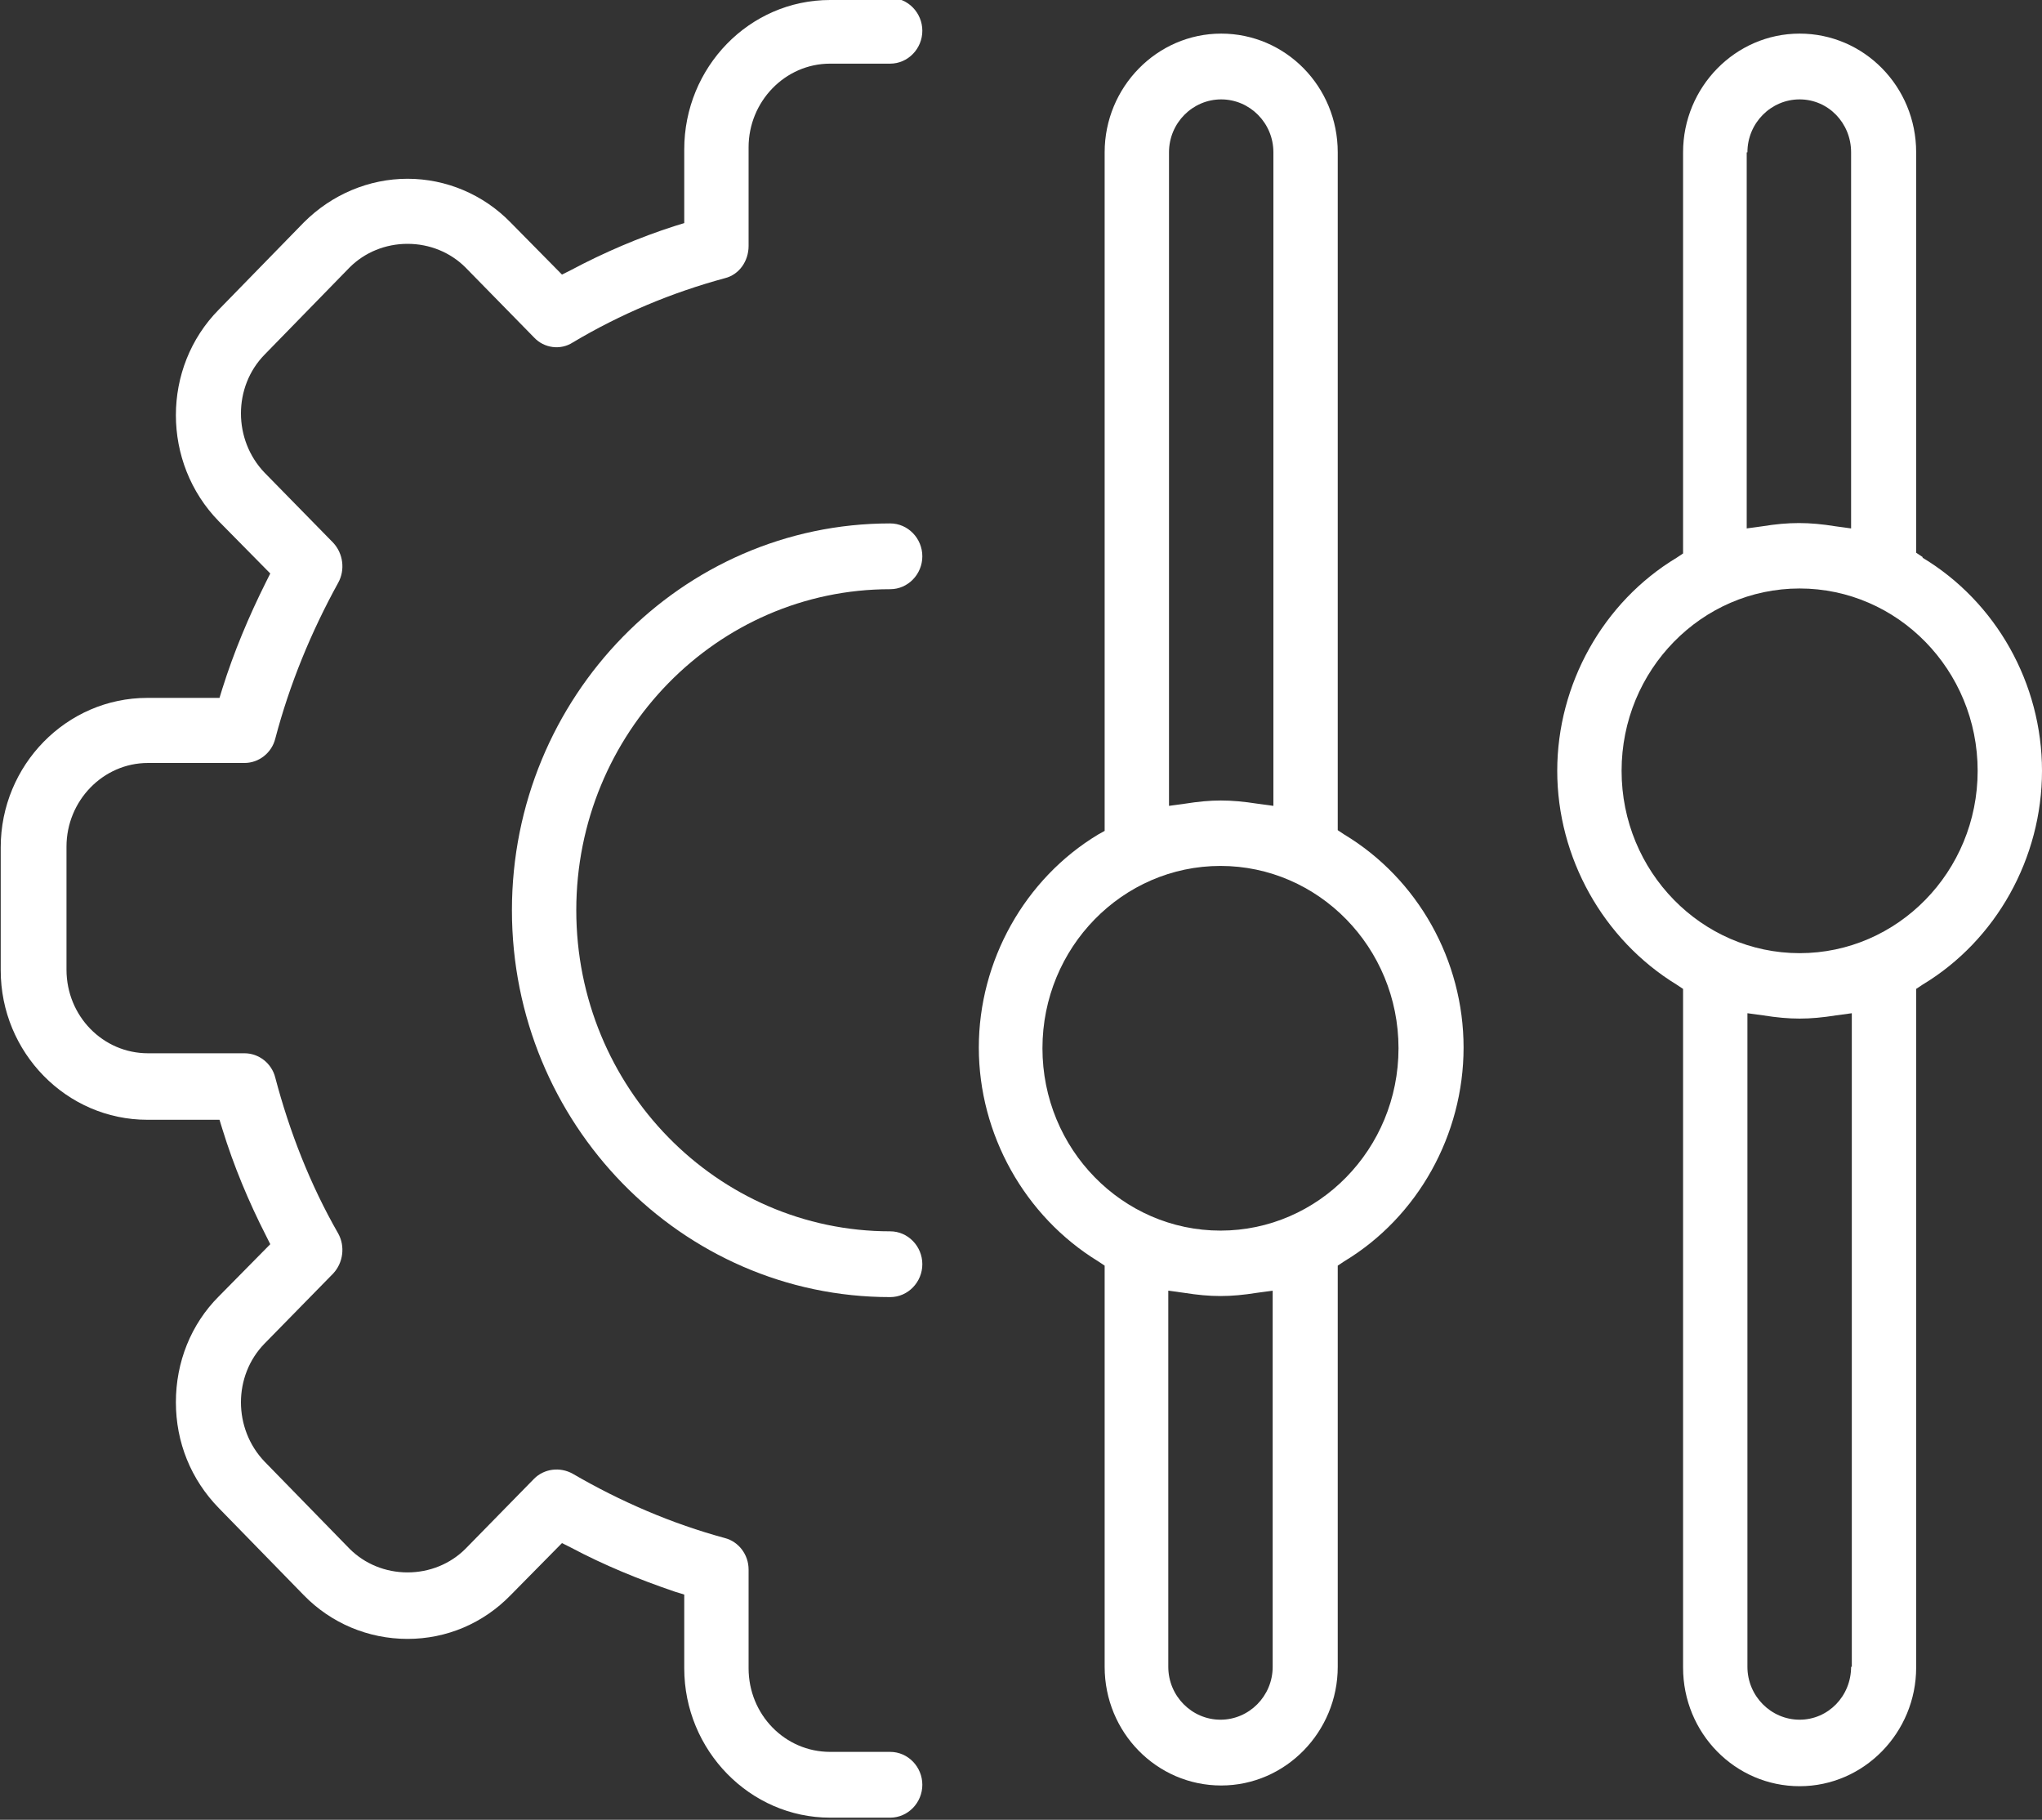
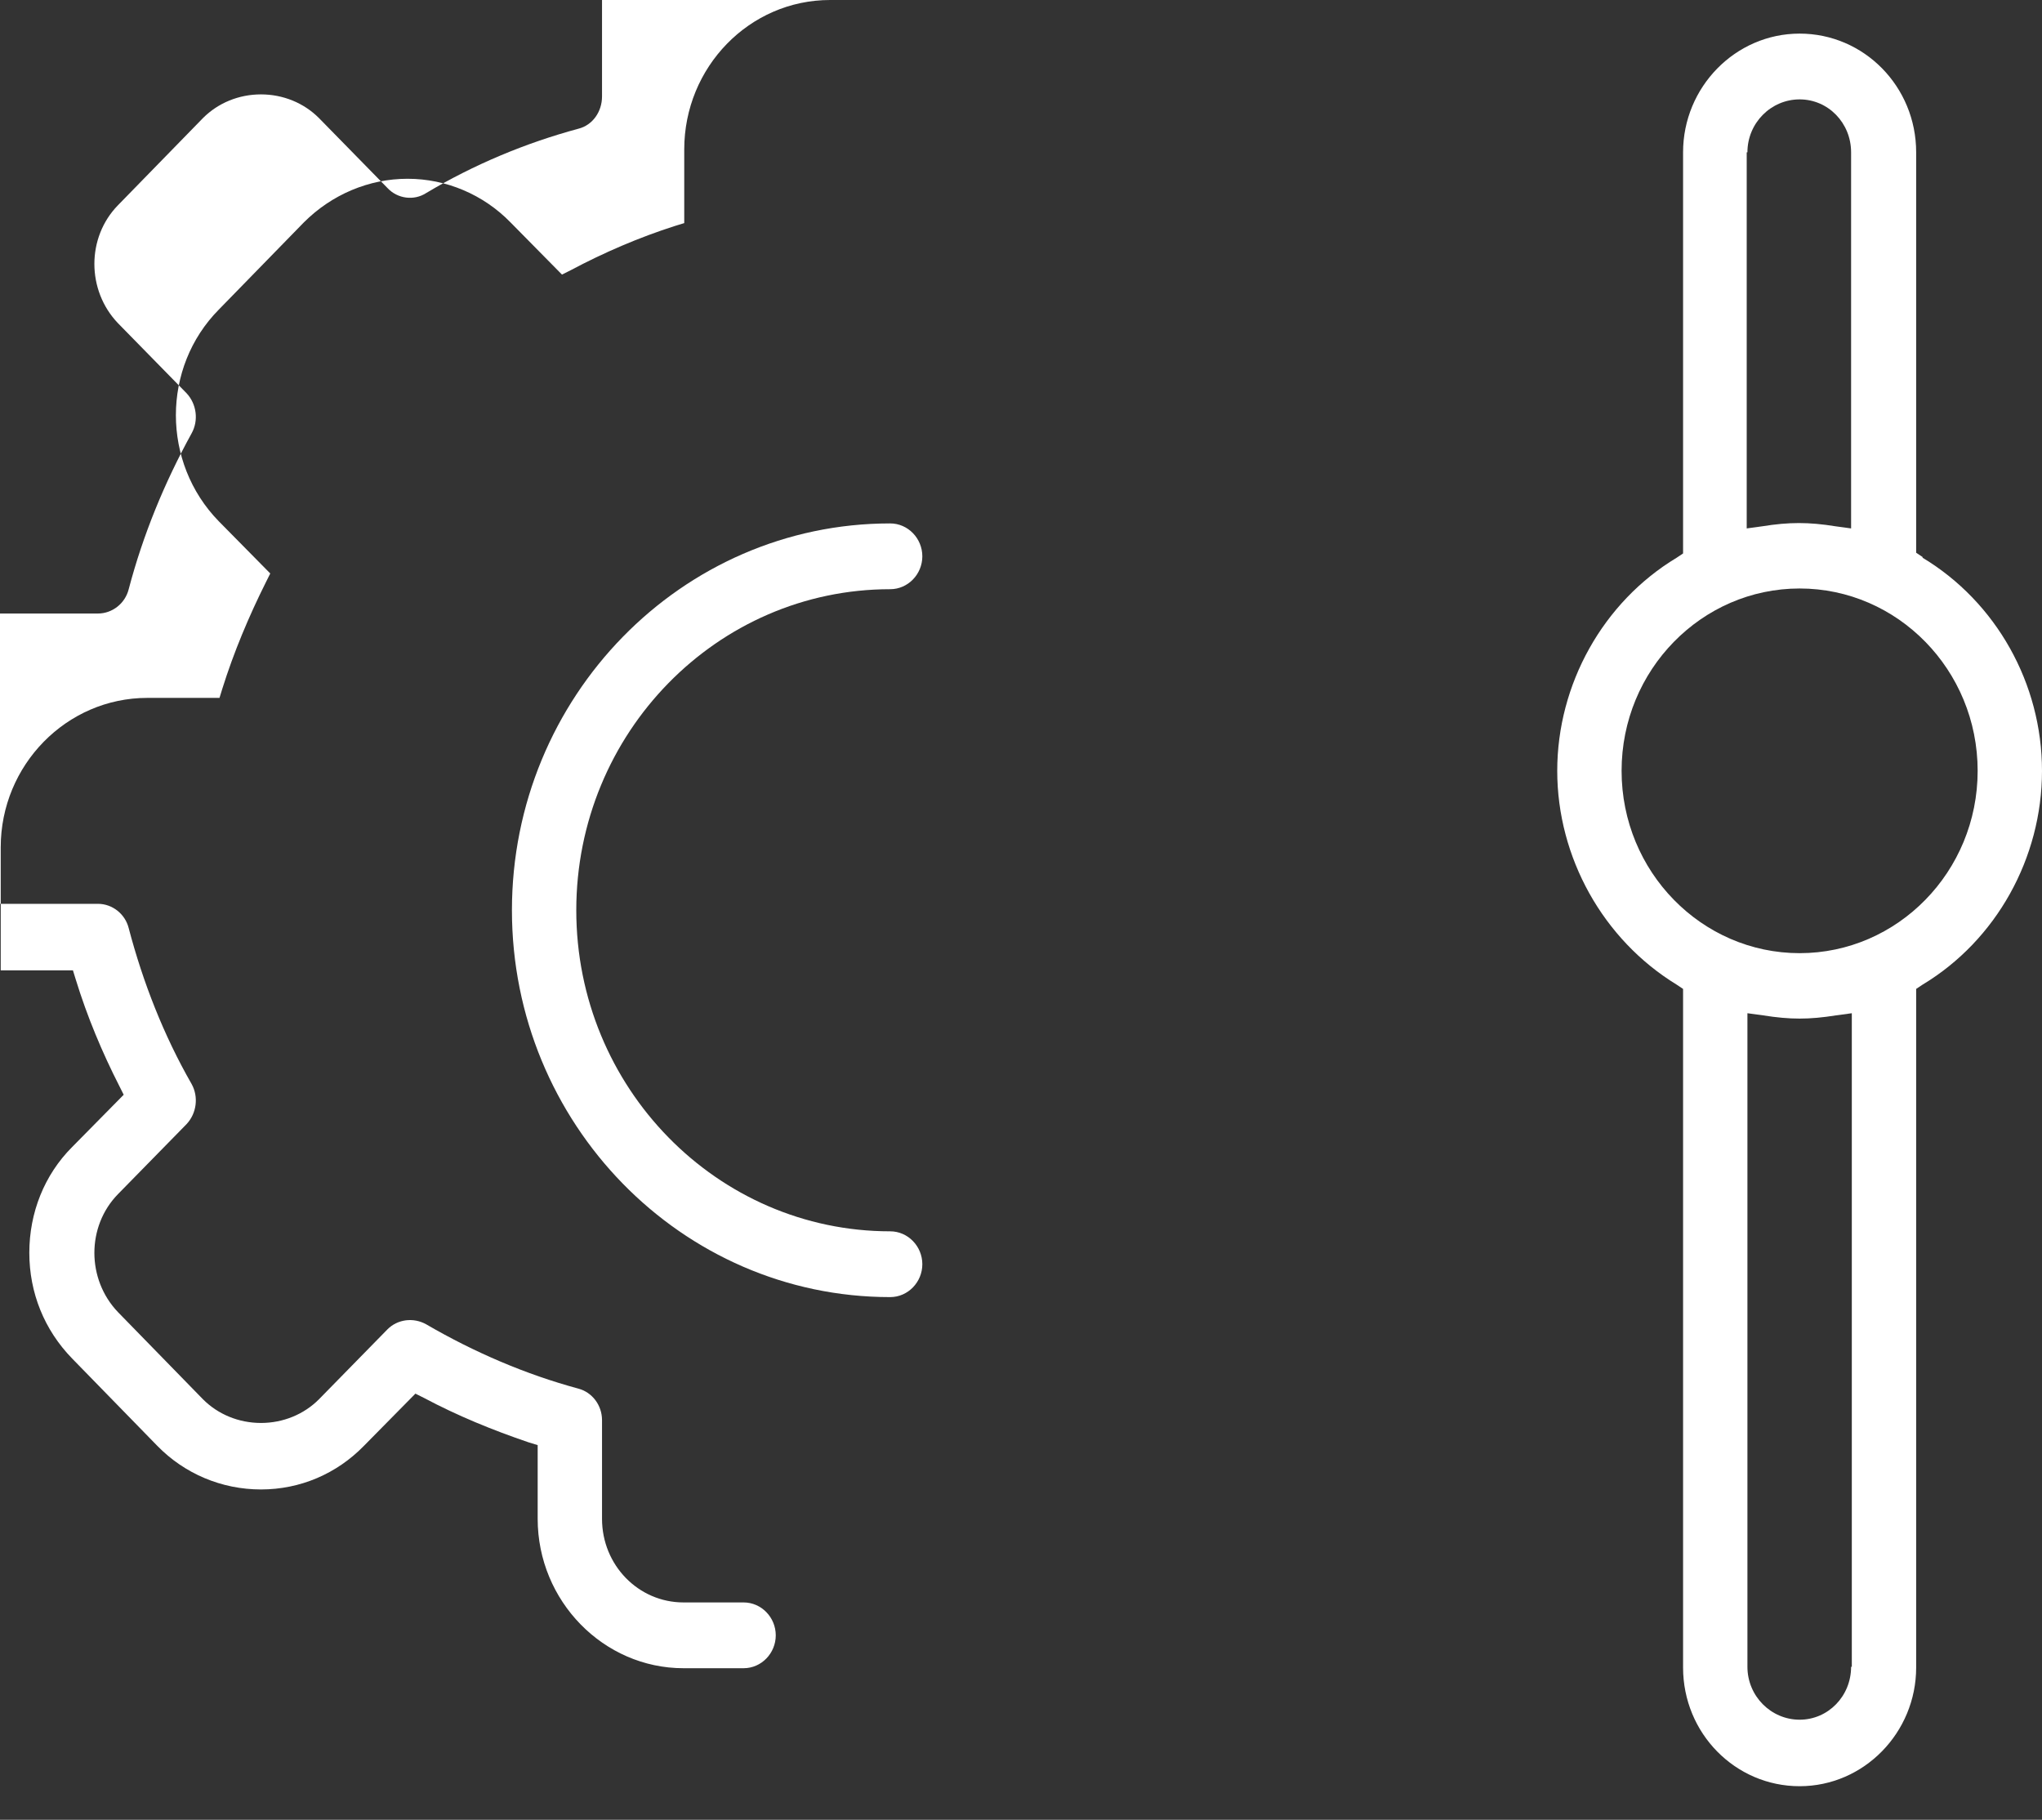
<svg xmlns="http://www.w3.org/2000/svg" id="Layer_1" viewBox="0 0 28.56 25.45">
  <rect x="0" y="0" width="28.56" height="25.45" fill="#333333" stroke="none" />
  <defs>
    <style>.cls-1{fill:#fff;}</style>
  </defs>
-   <path class="cls-1" d="m17.07,17.21c-1.37,0-2.49-1.14-2.49-2.55s1.12-2.55,2.49-2.55,2.49,1.14,2.49,2.55-1.12,2.55-2.49,2.55m.73,6.1c0,.41-.33.74-.73.74s-.73-.33-.73-.74v-5.26l.22.03c.38.06.64.06,1.02,0l.22-.03v5.26Zm-1.45-21.18c0-.41.33-.74.73-.74s.73.33.73.74v9.14l-.22-.03c-.39-.06-.64-.06-1.02,0l-.22.03V2.13Zm2.45,9.54l-.09-.06V2.13c0-.92-.73-1.66-1.63-1.66s-1.63.75-1.63,1.66v9.49l-.09.05c-1.03.62-1.67,1.77-1.67,2.98s.64,2.36,1.67,2.99l.09.06v5.61c0,.92.73,1.66,1.63,1.66s1.63-.75,1.63-1.66v-5.61l.09-.06c1.03-.62,1.67-1.77,1.67-2.99s-.64-2.36-1.67-2.98" />
  <path class="cls-1" d="m12.45,8.24c.25,0,.45-.21.45-.46s-.2-.46-.45-.46c-2.92,0-5.29,2.43-5.29,5.41s2.37,5.41,5.29,5.41c.25,0,.45-.21.45-.46s-.2-.46-.45-.46c-2.42,0-4.39-2.01-4.39-4.49s1.97-4.49,4.39-4.49" />
-   <path class="cls-1" d="m12.45,0h-.84c-1.13,0-2.04.94-2.04,2.09v1.03l-.13.04c-.5.16-.99.37-1.46.62l-.12.06-.72-.73c-.38-.39-.9-.61-1.44-.61s-1.06.22-1.45.61l-1.19,1.22c-.8.81-.8,2.14,0,2.96l.72.73-.06.12c-.24.48-.45.98-.61,1.49l-.04.13h-1.01c-1.13,0-2.05.94-2.05,2.09v1.72c0,1.15.92,2.09,2.05,2.09h1.01l.04.13c.16.52.37,1.02.61,1.49l.06.12-.72.73c-.39.39-.6.92-.6,1.48s.21,1.08.6,1.48l1.19,1.22c.38.39.9.61,1.45.61s1.06-.22,1.44-.61l.72-.73.12.06c.47.25.96.45,1.46.62l.13.04v1.03c0,1.15.92,2.09,2.04,2.09h.84c.25,0,.45-.21.45-.46s-.2-.46-.45-.46h-.84c-.63,0-1.14-.52-1.14-1.17v-1.38c0-.21-.14-.39-.33-.44-.74-.2-1.46-.51-2.13-.9-.18-.1-.4-.07-.54.07l-.96.98c-.21.21-.5.33-.81.33s-.6-.12-.81-.33l-1.19-1.22c-.44-.46-.44-1.2,0-1.65l.96-.98c.14-.15.17-.38.07-.56-.39-.68-.68-1.42-.88-2.18-.05-.2-.23-.34-.43-.34h-1.35c-.63,0-1.14-.52-1.14-1.17v-1.72c0-.64.51-1.17,1.14-1.17h1.35c.2,0,.38-.14.43-.34.2-.76.5-1.49.88-2.18.1-.18.07-.41-.07-.56l-.96-.98c-.44-.46-.44-1.2,0-1.65l1.19-1.22c.21-.21.5-.33.81-.33s.6.12.81.33l.96.98c.14.15.37.18.54.07.67-.4,1.39-.7,2.13-.9.2-.05.33-.24.33-.45v-1.38c0-.64.51-1.17,1.14-1.17h.84c.25,0,.45-.21.45-.46s-.2-.46-.45-.46" />
+   <path class="cls-1" d="m12.45,0h-.84c-1.13,0-2.04.94-2.04,2.09v1.03l-.13.04c-.5.16-.99.37-1.46.62l-.12.06-.72-.73c-.38-.39-.9-.61-1.44-.61s-1.06.22-1.45.61l-1.19,1.22c-.8.81-.8,2.14,0,2.96l.72.73-.06.12c-.24.48-.45.98-.61,1.49l-.04.13h-1.01c-1.13,0-2.05.94-2.05,2.09v1.72h1.01l.04.13c.16.52.37,1.02.61,1.49l.06.12-.72.73c-.39.39-.6.92-.6,1.48s.21,1.08.6,1.48l1.19,1.22c.38.39.9.61,1.45.61s1.06-.22,1.44-.61l.72-.73.12.06c.47.25.96.45,1.46.62l.13.04v1.03c0,1.15.92,2.09,2.04,2.09h.84c.25,0,.45-.21.45-.46s-.2-.46-.45-.46h-.84c-.63,0-1.14-.52-1.14-1.17v-1.38c0-.21-.14-.39-.33-.44-.74-.2-1.46-.51-2.13-.9-.18-.1-.4-.07-.54.07l-.96.98c-.21.21-.5.33-.81.33s-.6-.12-.81-.33l-1.19-1.22c-.44-.46-.44-1.2,0-1.65l.96-.98c.14-.15.17-.38.07-.56-.39-.68-.68-1.42-.88-2.18-.05-.2-.23-.34-.43-.34h-1.35c-.63,0-1.14-.52-1.14-1.17v-1.72c0-.64.51-1.17,1.14-1.17h1.35c.2,0,.38-.14.43-.34.2-.76.5-1.49.88-2.18.1-.18.07-.41-.07-.56l-.96-.98c-.44-.46-.44-1.2,0-1.65l1.19-1.22c.21-.21.5-.33.81-.33s.6.12.81.33l.96.98c.14.15.37.18.54.07.67-.4,1.39-.7,2.13-.9.2-.05.33-.24.33-.45v-1.38c0-.64.51-1.17,1.14-1.17h.84c.25,0,.45-.21.45-.46s-.2-.46-.45-.46" />
  <path class="cls-1" d="m25.17,13.33c-1.37,0-2.49-1.14-2.49-2.55s1.12-2.55,2.49-2.55,2.49,1.14,2.49,2.55-1.12,2.55-2.49,2.55m.72,9.98c0,.41-.32.74-.72.74s-.73-.33-.73-.74v-9.14l.22.03c.38.06.64.06,1.02,0l.22-.03v9.14Zm-1.45-21.18c0-.41.33-.74.73-.74s.72.33.72.74v5.26l-.22-.03c-.37-.06-.65-.06-1.02,0l-.22.03V2.13Zm2.45,5.66l-.09-.06V2.13c0-.92-.73-1.66-1.63-1.66s-1.63.75-1.63,1.66v5.61l-.09.06c-1.03.62-1.67,1.77-1.67,2.98s.64,2.36,1.67,2.99l.09.06v9.49c0,.92.73,1.66,1.63,1.66s1.63-.75,1.63-1.66v-9.49l.09-.06c1.03-.62,1.67-1.77,1.67-2.99s-.64-2.36-1.67-2.98" />
</svg>